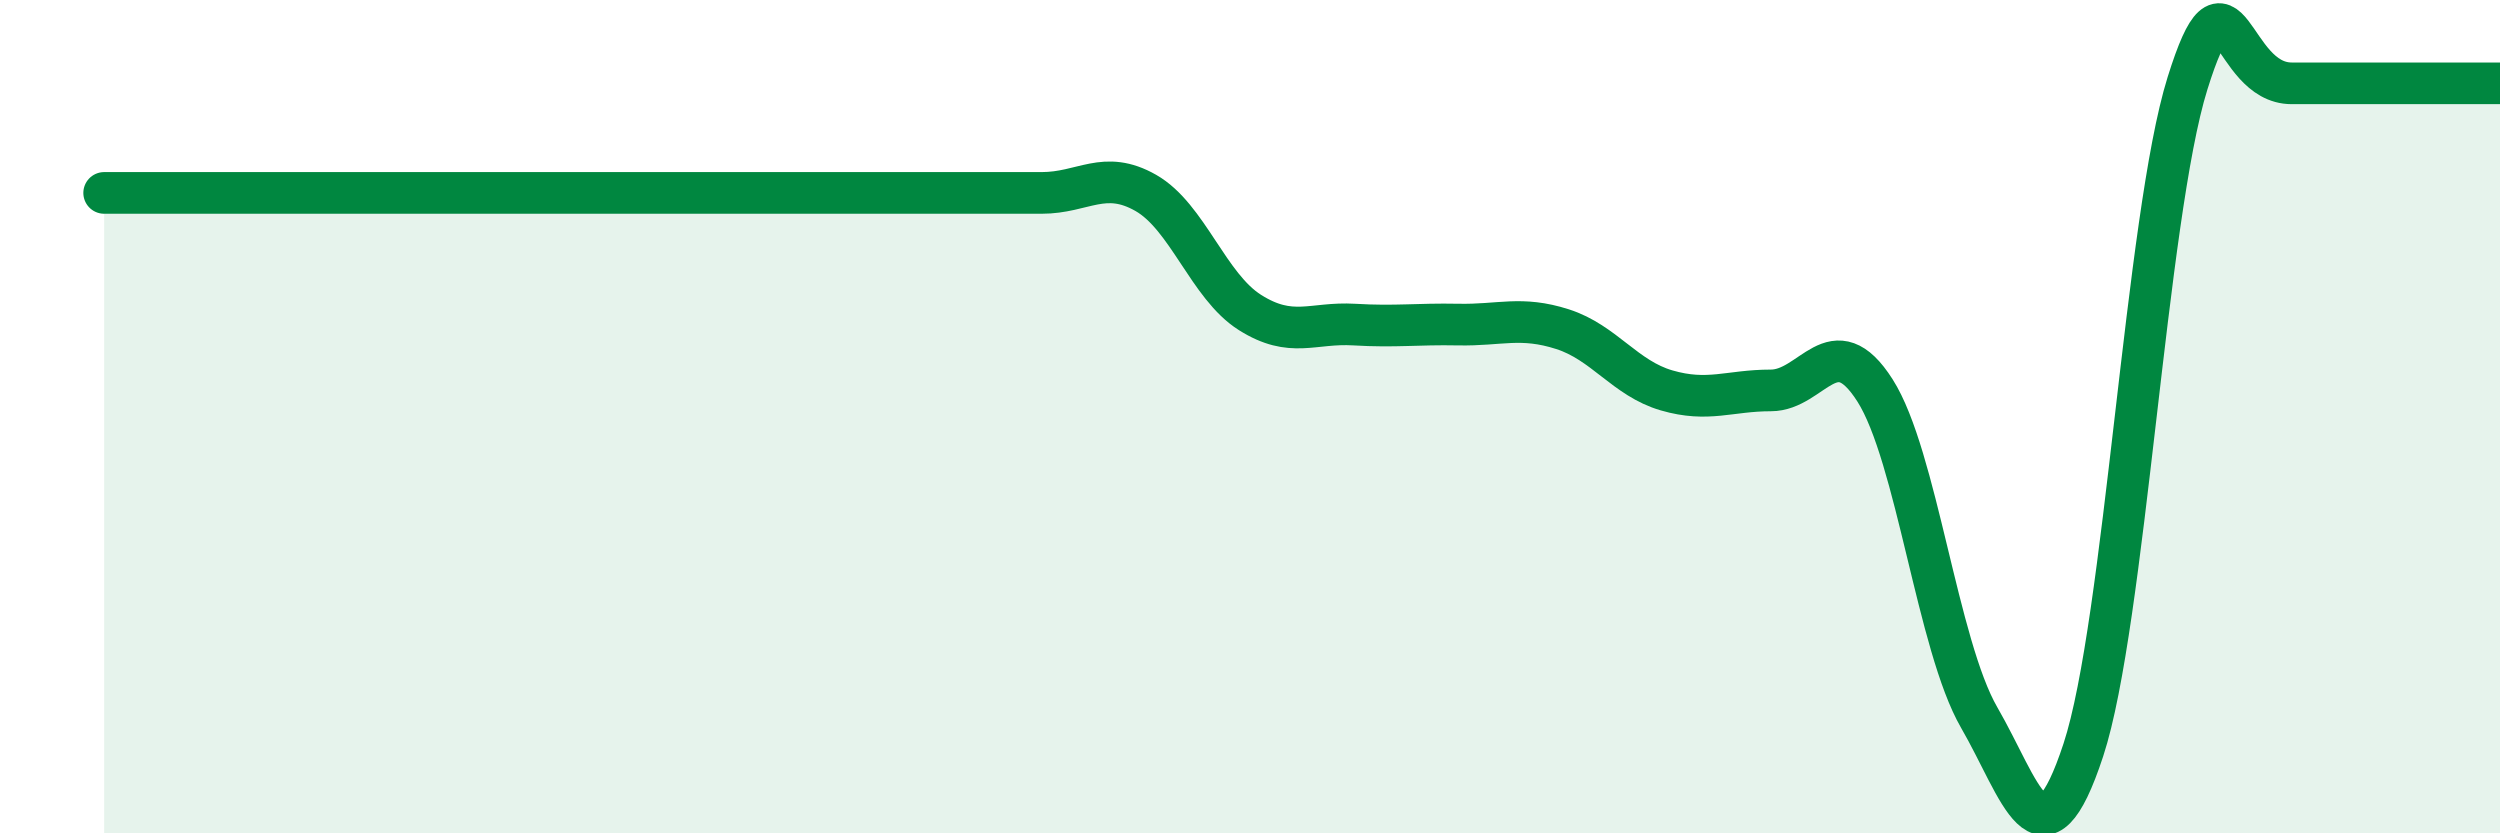
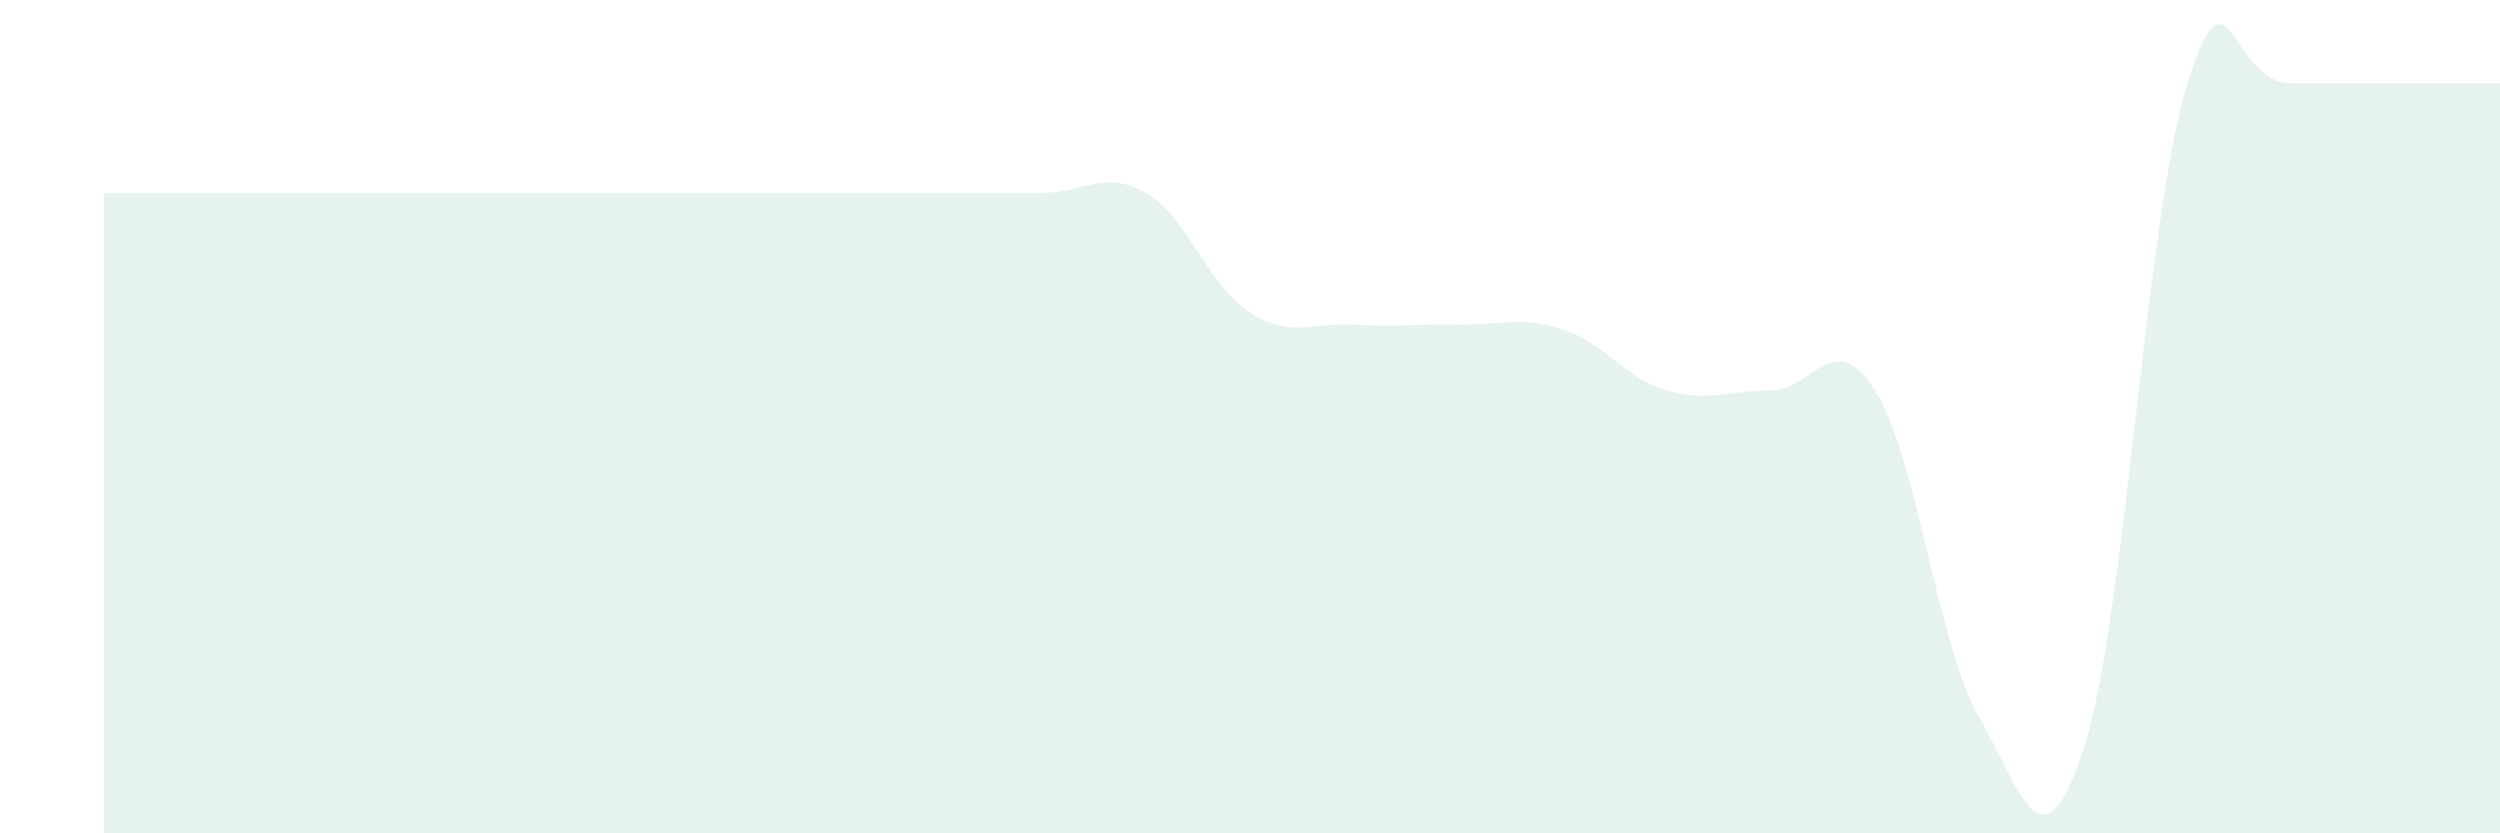
<svg xmlns="http://www.w3.org/2000/svg" width="60" height="20" viewBox="0 0 60 20">
  <path d="M 2.5,4.63 C 3,4.63 4,4.63 5,4.63 C 6,4.63 6.5,4.63 7.5,4.63 C 8.5,4.63 9,4.63 10,4.63 C 11,4.63 11.5,4.63 12.5,4.63 C 13.5,4.63 14,4.63 15,4.63 C 16,4.63 16.5,4.63 17.5,4.63 C 18.5,4.63 19,4.63 20,4.63 C 21,4.63 21.5,4.63 22.5,4.63 C 23.5,4.63 24,4.63 25,4.63 C 26,4.63 26.5,4.06 27.5,4.63 C 28.5,5.2 29,6.87 30,7.5 C 31,8.13 31.5,7.73 32.5,7.79 C 33.5,7.85 34,7.77 35,7.79 C 36,7.81 36.5,7.58 37.5,7.9 C 38.5,8.22 39,9.08 40,9.37 C 41,9.66 41.5,9.37 42.5,9.37 C 43.5,9.37 44,7.8 45,9.37 C 46,10.94 46.5,15.49 47.5,17.22 C 48.5,18.95 49,21.04 50,18 C 51,14.96 51.5,5.2 52.5,2 C 53.5,-1.2 53.5,2 55,2 C 56.5,2 59,2 60,2L60 20L2.5 20Z" fill="#008740" opacity="0.1" stroke-linecap="round" stroke-linejoin="round" />
-   <path d="M 2.5,4.63 C 3,4.63 4,4.63 5,4.63 C 6,4.63 6.5,4.63 7.5,4.63 C 8.5,4.63 9,4.63 10,4.63 C 11,4.63 11.5,4.63 12.5,4.63 C 13.5,4.63 14,4.63 15,4.63 C 16,4.63 16.5,4.63 17.5,4.63 C 18.5,4.63 19,4.63 20,4.63 C 21,4.63 21.5,4.63 22.5,4.63 C 23.5,4.63 24,4.63 25,4.63 C 26,4.63 26.5,4.06 27.5,4.63 C 28.5,5.2 29,6.87 30,7.5 C 31,8.13 31.5,7.73 32.5,7.79 C 33.5,7.85 34,7.77 35,7.79 C 36,7.81 36.5,7.58 37.5,7.9 C 38.5,8.22 39,9.08 40,9.37 C 41,9.66 41.5,9.37 42.5,9.37 C 43.5,9.37 44,7.8 45,9.37 C 46,10.94 46.5,15.49 47.5,17.22 C 48.5,18.95 49,21.04 50,18 C 51,14.96 51.5,5.2 52.5,2 C 53.5,-1.2 53.5,2 55,2 C 56.5,2 59,2 60,2" stroke="#008740" stroke-width="1" fill="none" stroke-linecap="round" stroke-linejoin="round" />
</svg>